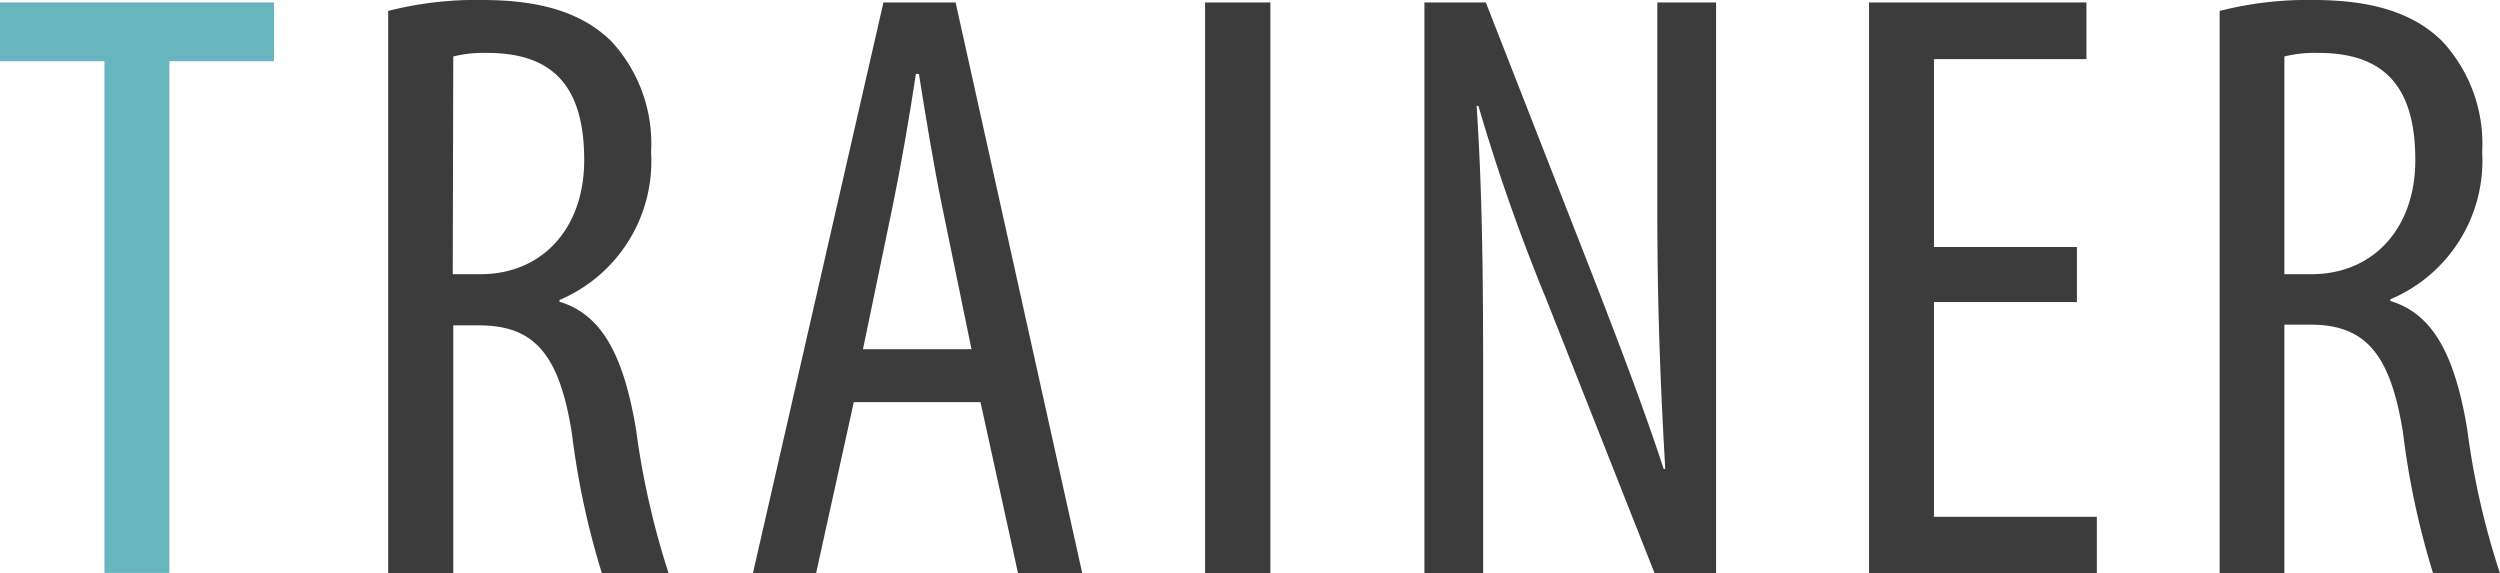
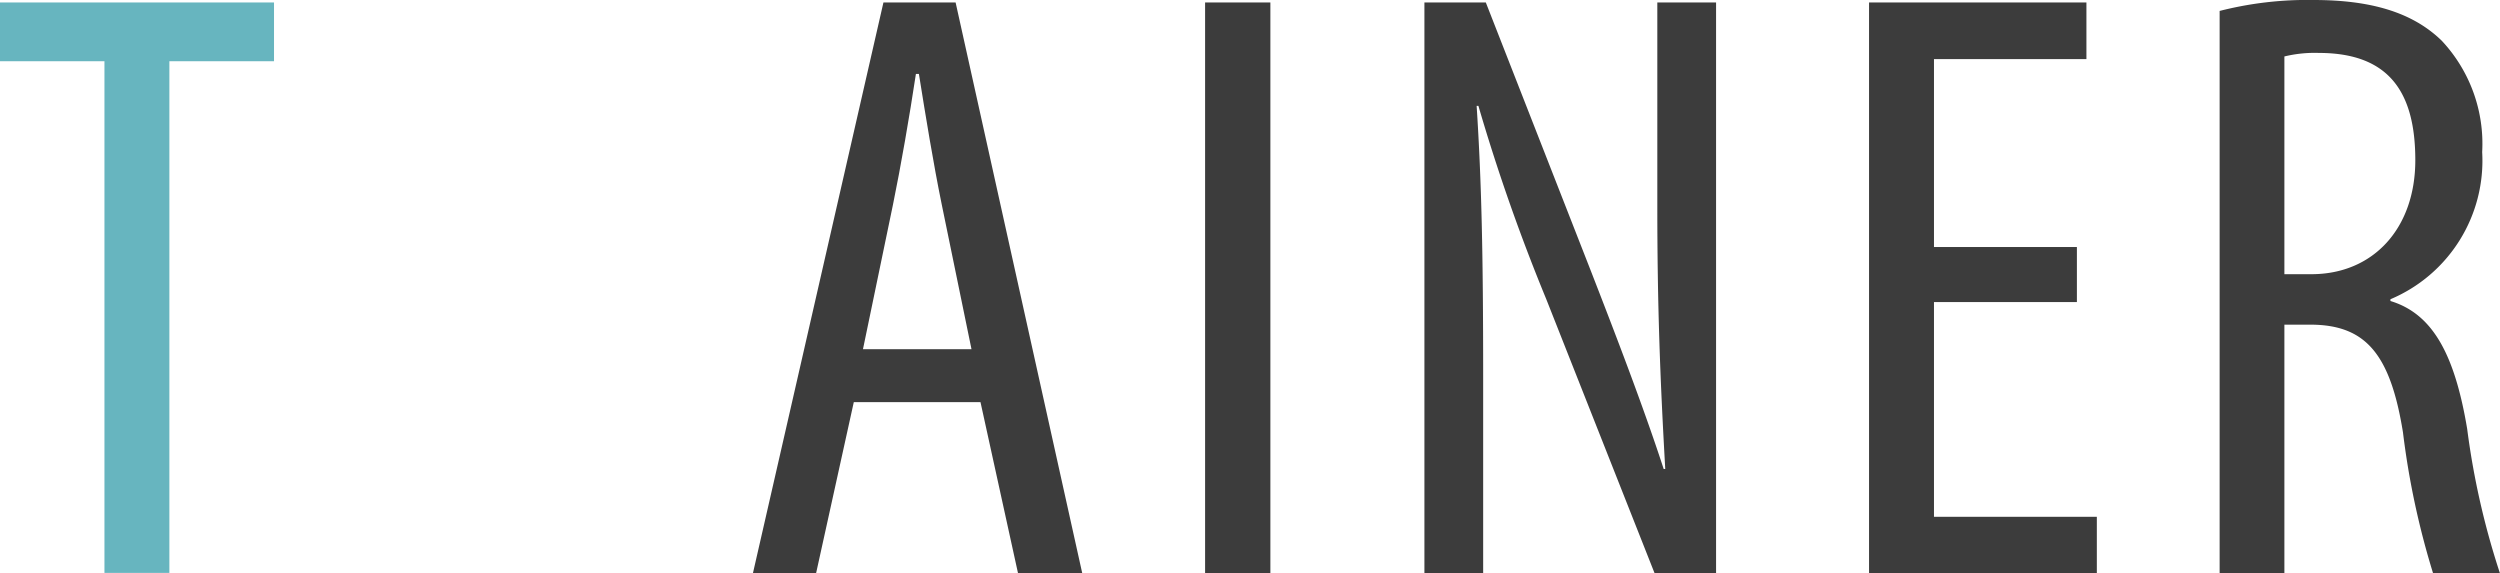
<svg xmlns="http://www.w3.org/2000/svg" viewBox="0 0 141.69 32.5">
  <defs>
    <style>.cls-1{fill:#67b5bf;}.cls-2{fill:#3c3c3c;}</style>
  </defs>
  <g id="レイヤー_2" data-name="レイヤー 2">
    <g id="レイヤー_1-2" data-name="レイヤー 1">
      <path class="cls-1" d="M5.92,3.47H0V.14H15.53V3.47H9.6v29H5.92Z" />
-       <path class="cls-2" d="M22,.62A20,20,0,0,1,27.35,0c3.18,0,5.58.67,7.27,2.31A8.53,8.53,0,0,1,36.9,8.62,8.53,8.53,0,0,1,31.71,17v.1c2.38.72,3.63,3,4.34,7.25a46,46,0,0,0,1.86,8.19H34.13a45.32,45.32,0,0,1-1.72-8c-.71-4.45-2.12-6.1-5.26-6.1H25.69V32.5H22Zm3.66,14.92h1.57c3.51,0,5.88-2.6,5.88-6.46S31.62,3,27.64,3a7.26,7.26,0,0,0-1.95.2Z" />
      <path class="cls-2" d="M48.39,22.79,46.25,32.5H42.67L50.07.14h4.09L61.34,32.5H57.7l-2.13-9.71Zm6.67-3-1.69-8.22c-.47-2.3-.91-5-1.29-7.38h-.17c-.37,2.45-.85,5.21-1.3,7.41l-1.7,8.19Z" />
      <path class="cls-2" d="M72,.14V32.5H68.3V.14Z" />
      <path class="cls-2" d="M80.73,32.5V.14h3.48l5.94,15.18c1.35,3.47,3,7.75,4.14,11.26h.09c-.29-5.09-.45-9.27-.45-14.86V.14h3.33V32.5H93.78L87.63,16.94A108.64,108.64,0,0,1,83.79,6h-.1c.28,4.32.37,8.42.37,15.33V32.5Z" />
      <path class="cls-2" d="M117.71,17.12h-8.1V29.29h9.23V32.5H105.93V.14h12.32V3.35h-8.64V14h8.1Z" />
      <path class="cls-2" d="M125.8.62A20.07,20.07,0,0,1,131.12,0c3.19,0,5.59.67,7.27,2.31a8.54,8.54,0,0,1,2.29,6.31,8.52,8.52,0,0,1-5.2,8.34v.1c2.38.72,3.64,3,4.35,7.25a44.18,44.18,0,0,0,1.86,8.19H137.9a45.65,45.65,0,0,1-1.71-8c-.72-4.45-2.12-6.1-5.26-6.1h-1.46V32.5H125.8Zm3.67,14.92H131c3.51,0,5.89-2.6,5.89-6.46S135.4,3,131.42,3a7.26,7.26,0,0,0-1.95.2Z" />
    </g>
  </g>
</svg>